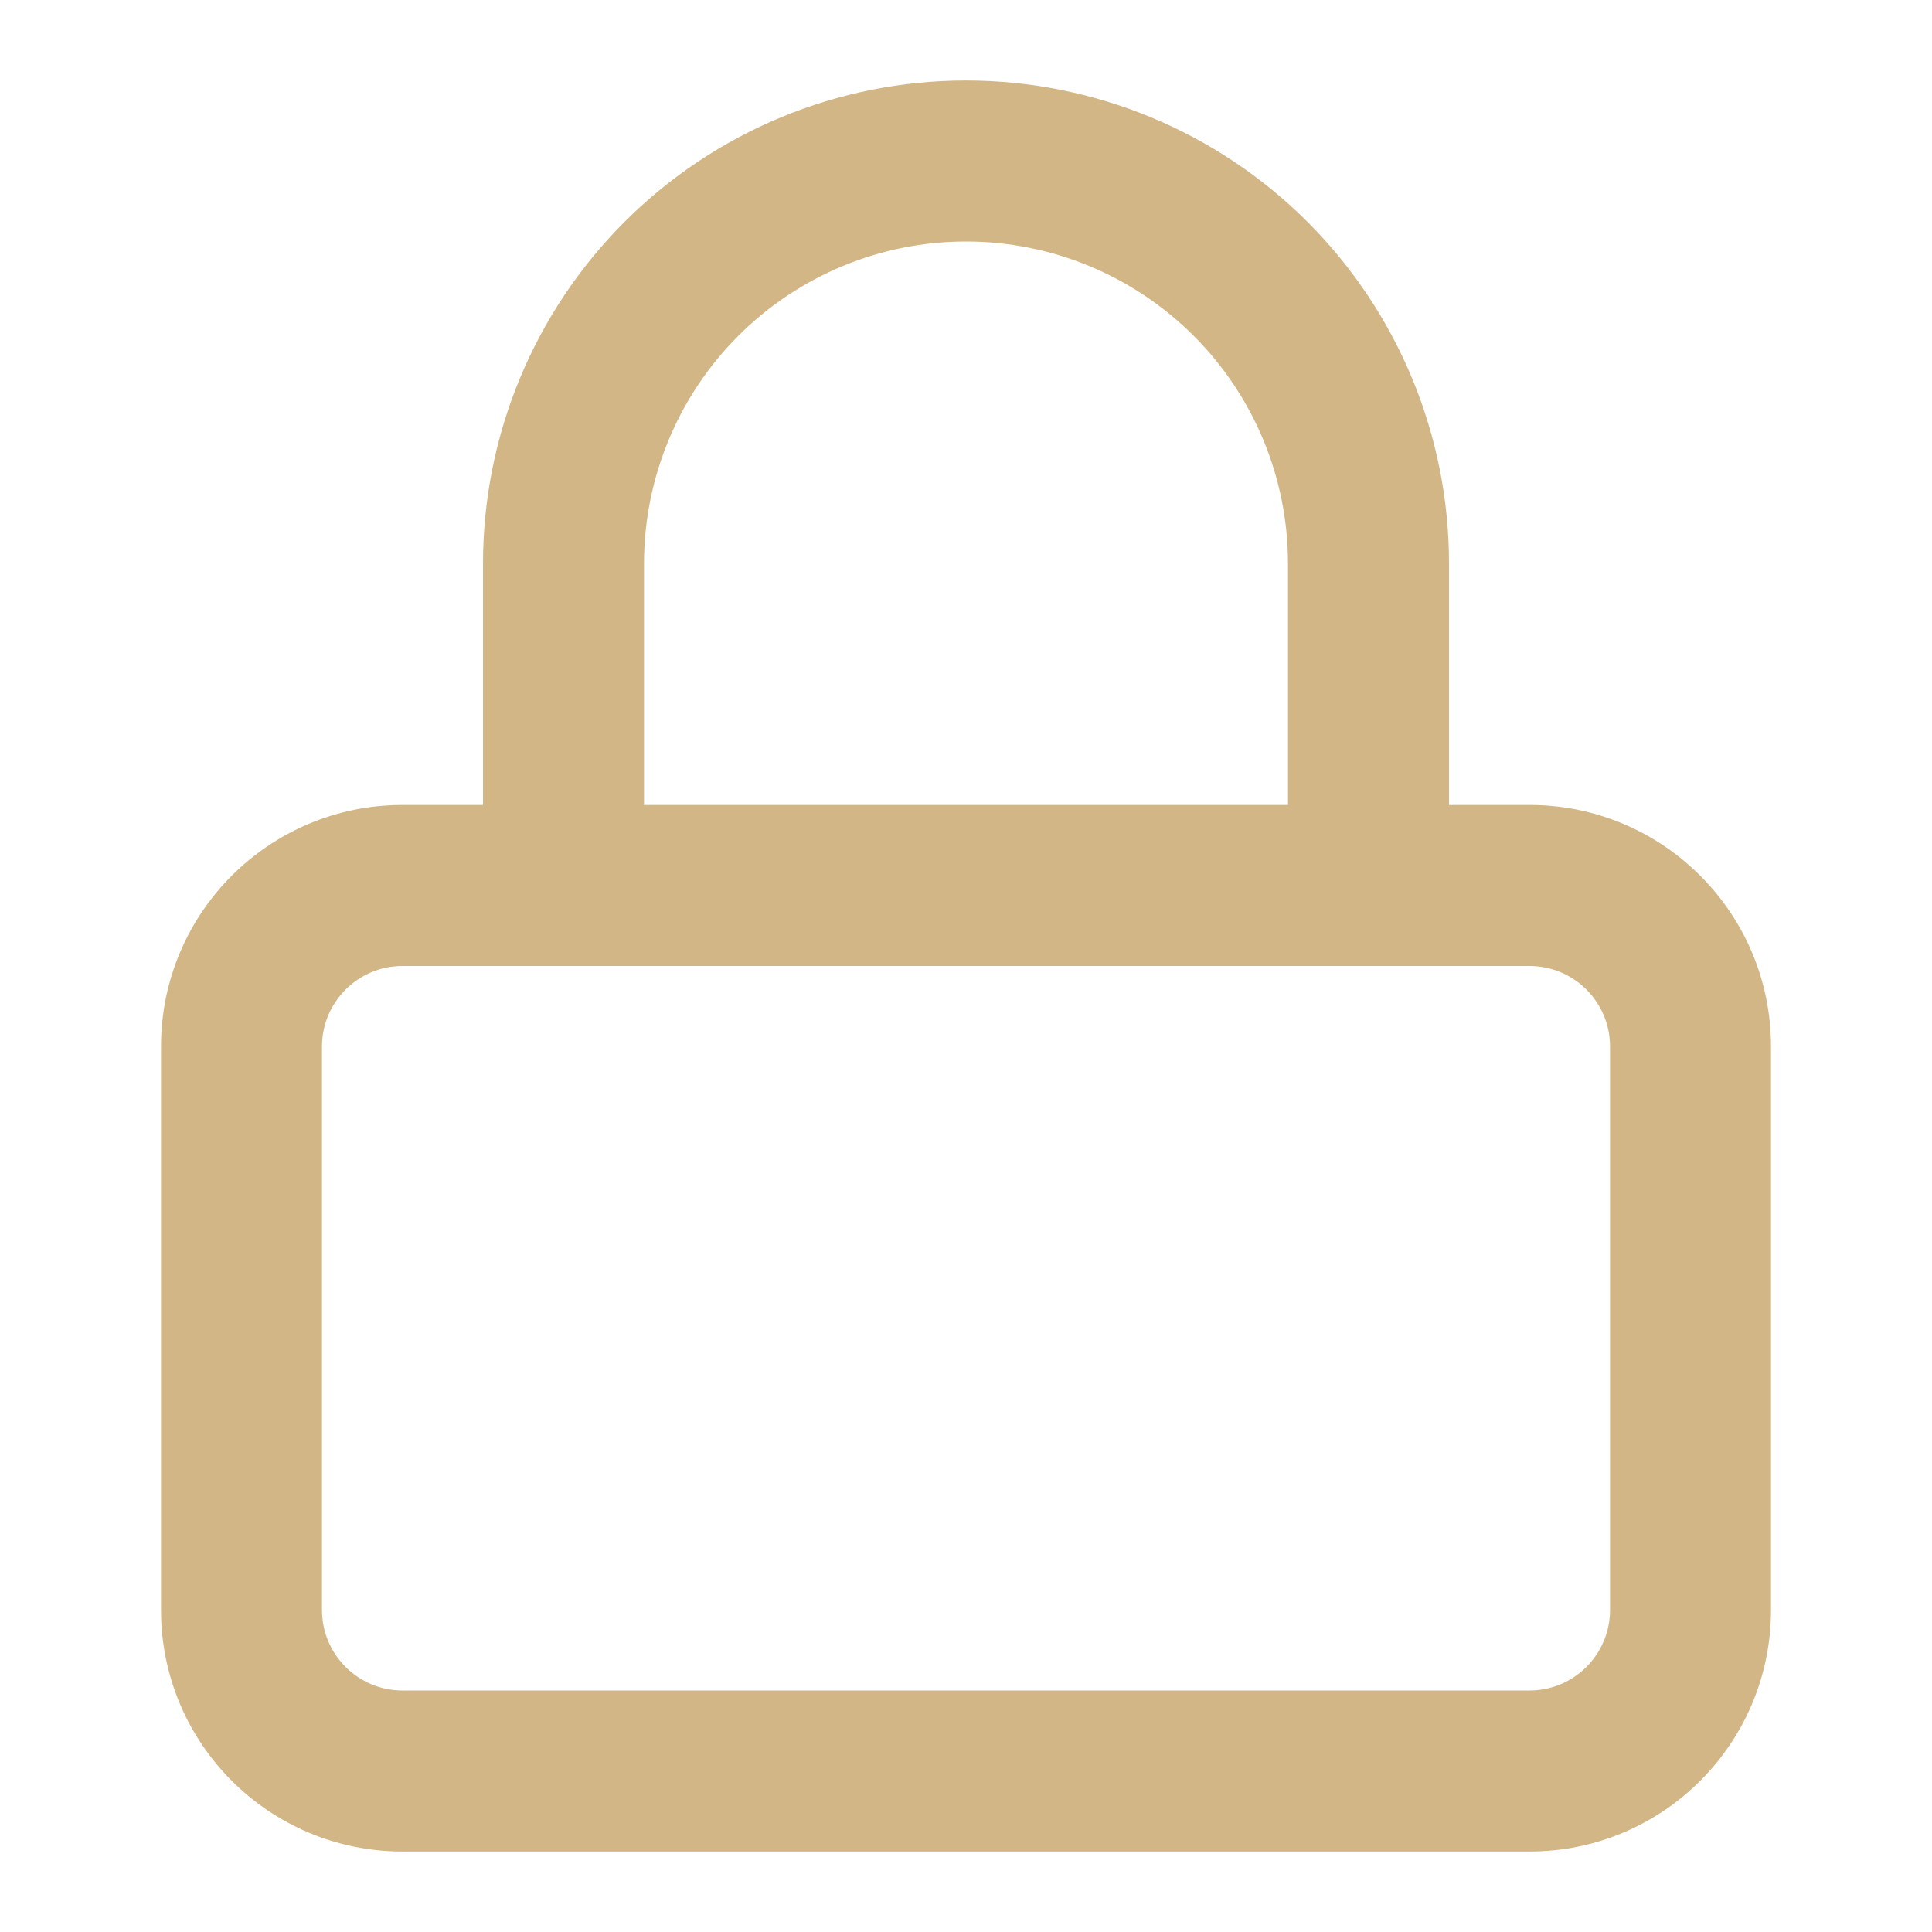
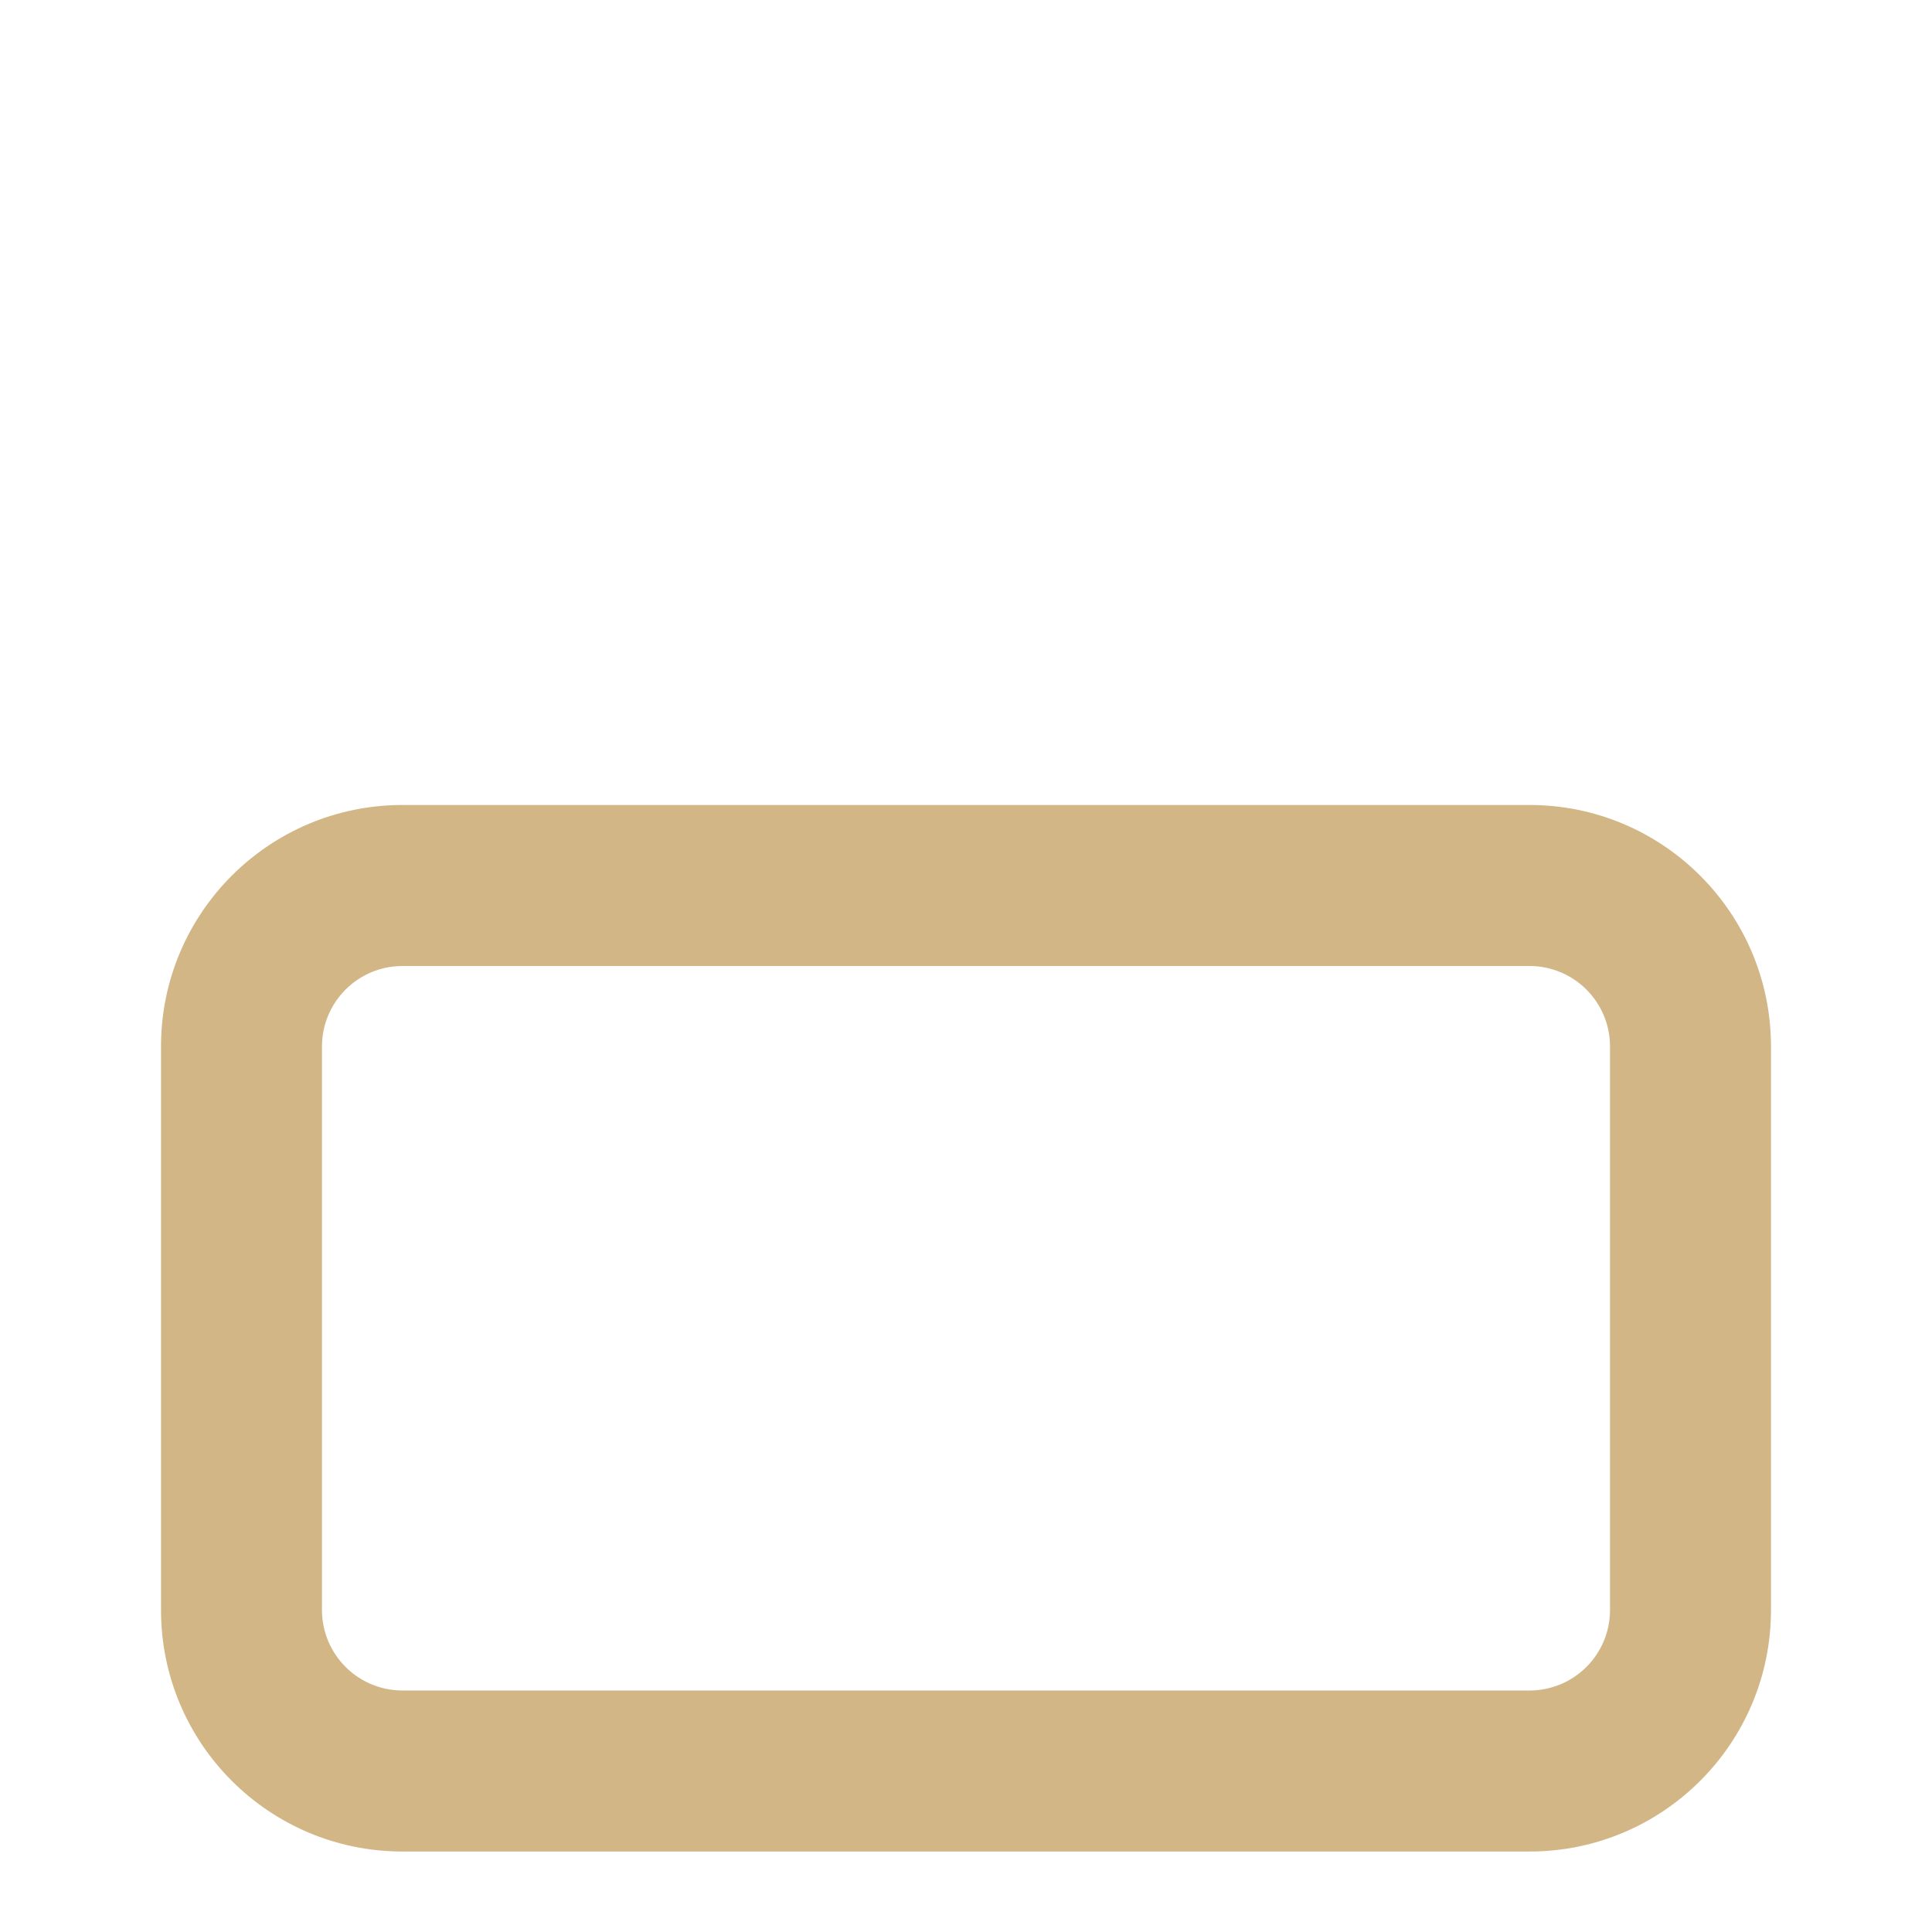
<svg xmlns="http://www.w3.org/2000/svg" width="32" height="32" viewBox="0 0 32 32" fill="none">
  <path fill-rule="evenodd" clip-rule="evenodd" d="M6.667 16C5.93 16 5.333 16.597 5.333 17.333V26.667C5.333 27.403 5.93 28 6.667 28H25.333C26.07 28 26.667 27.403 26.667 26.667V17.333C26.667 16.597 26.07 16 25.333 16H6.667ZM2.667 17.333C2.667 15.124 4.457 13.333 6.667 13.333H25.333C27.542 13.333 29.333 15.124 29.333 17.333V26.667C29.333 28.876 27.542 30.667 25.333 30.667H6.667C4.457 30.667 2.667 28.876 2.667 26.667V17.333Z" fill="#D2B686" />
-   <path fill-rule="evenodd" clip-rule="evenodd" d="M16 4C14.585 4 13.229 4.562 12.229 5.562C11.229 6.562 10.667 7.919 10.667 9.333V14.667C10.667 15.403 10.07 16 9.333 16C8.597 16 8 15.403 8 14.667V9.333C8 7.212 8.843 5.177 10.343 3.676C11.843 2.176 13.878 1.333 16 1.333C18.122 1.333 20.157 2.176 21.657 3.676C23.157 5.177 24 7.212 24 9.333V14.667C24 15.403 23.403 16 22.667 16C21.93 16 21.333 15.403 21.333 14.667V9.333C21.333 7.919 20.771 6.562 19.771 5.562C18.771 4.562 17.415 4 16 4Z" fill="#D2B686" />
</svg>